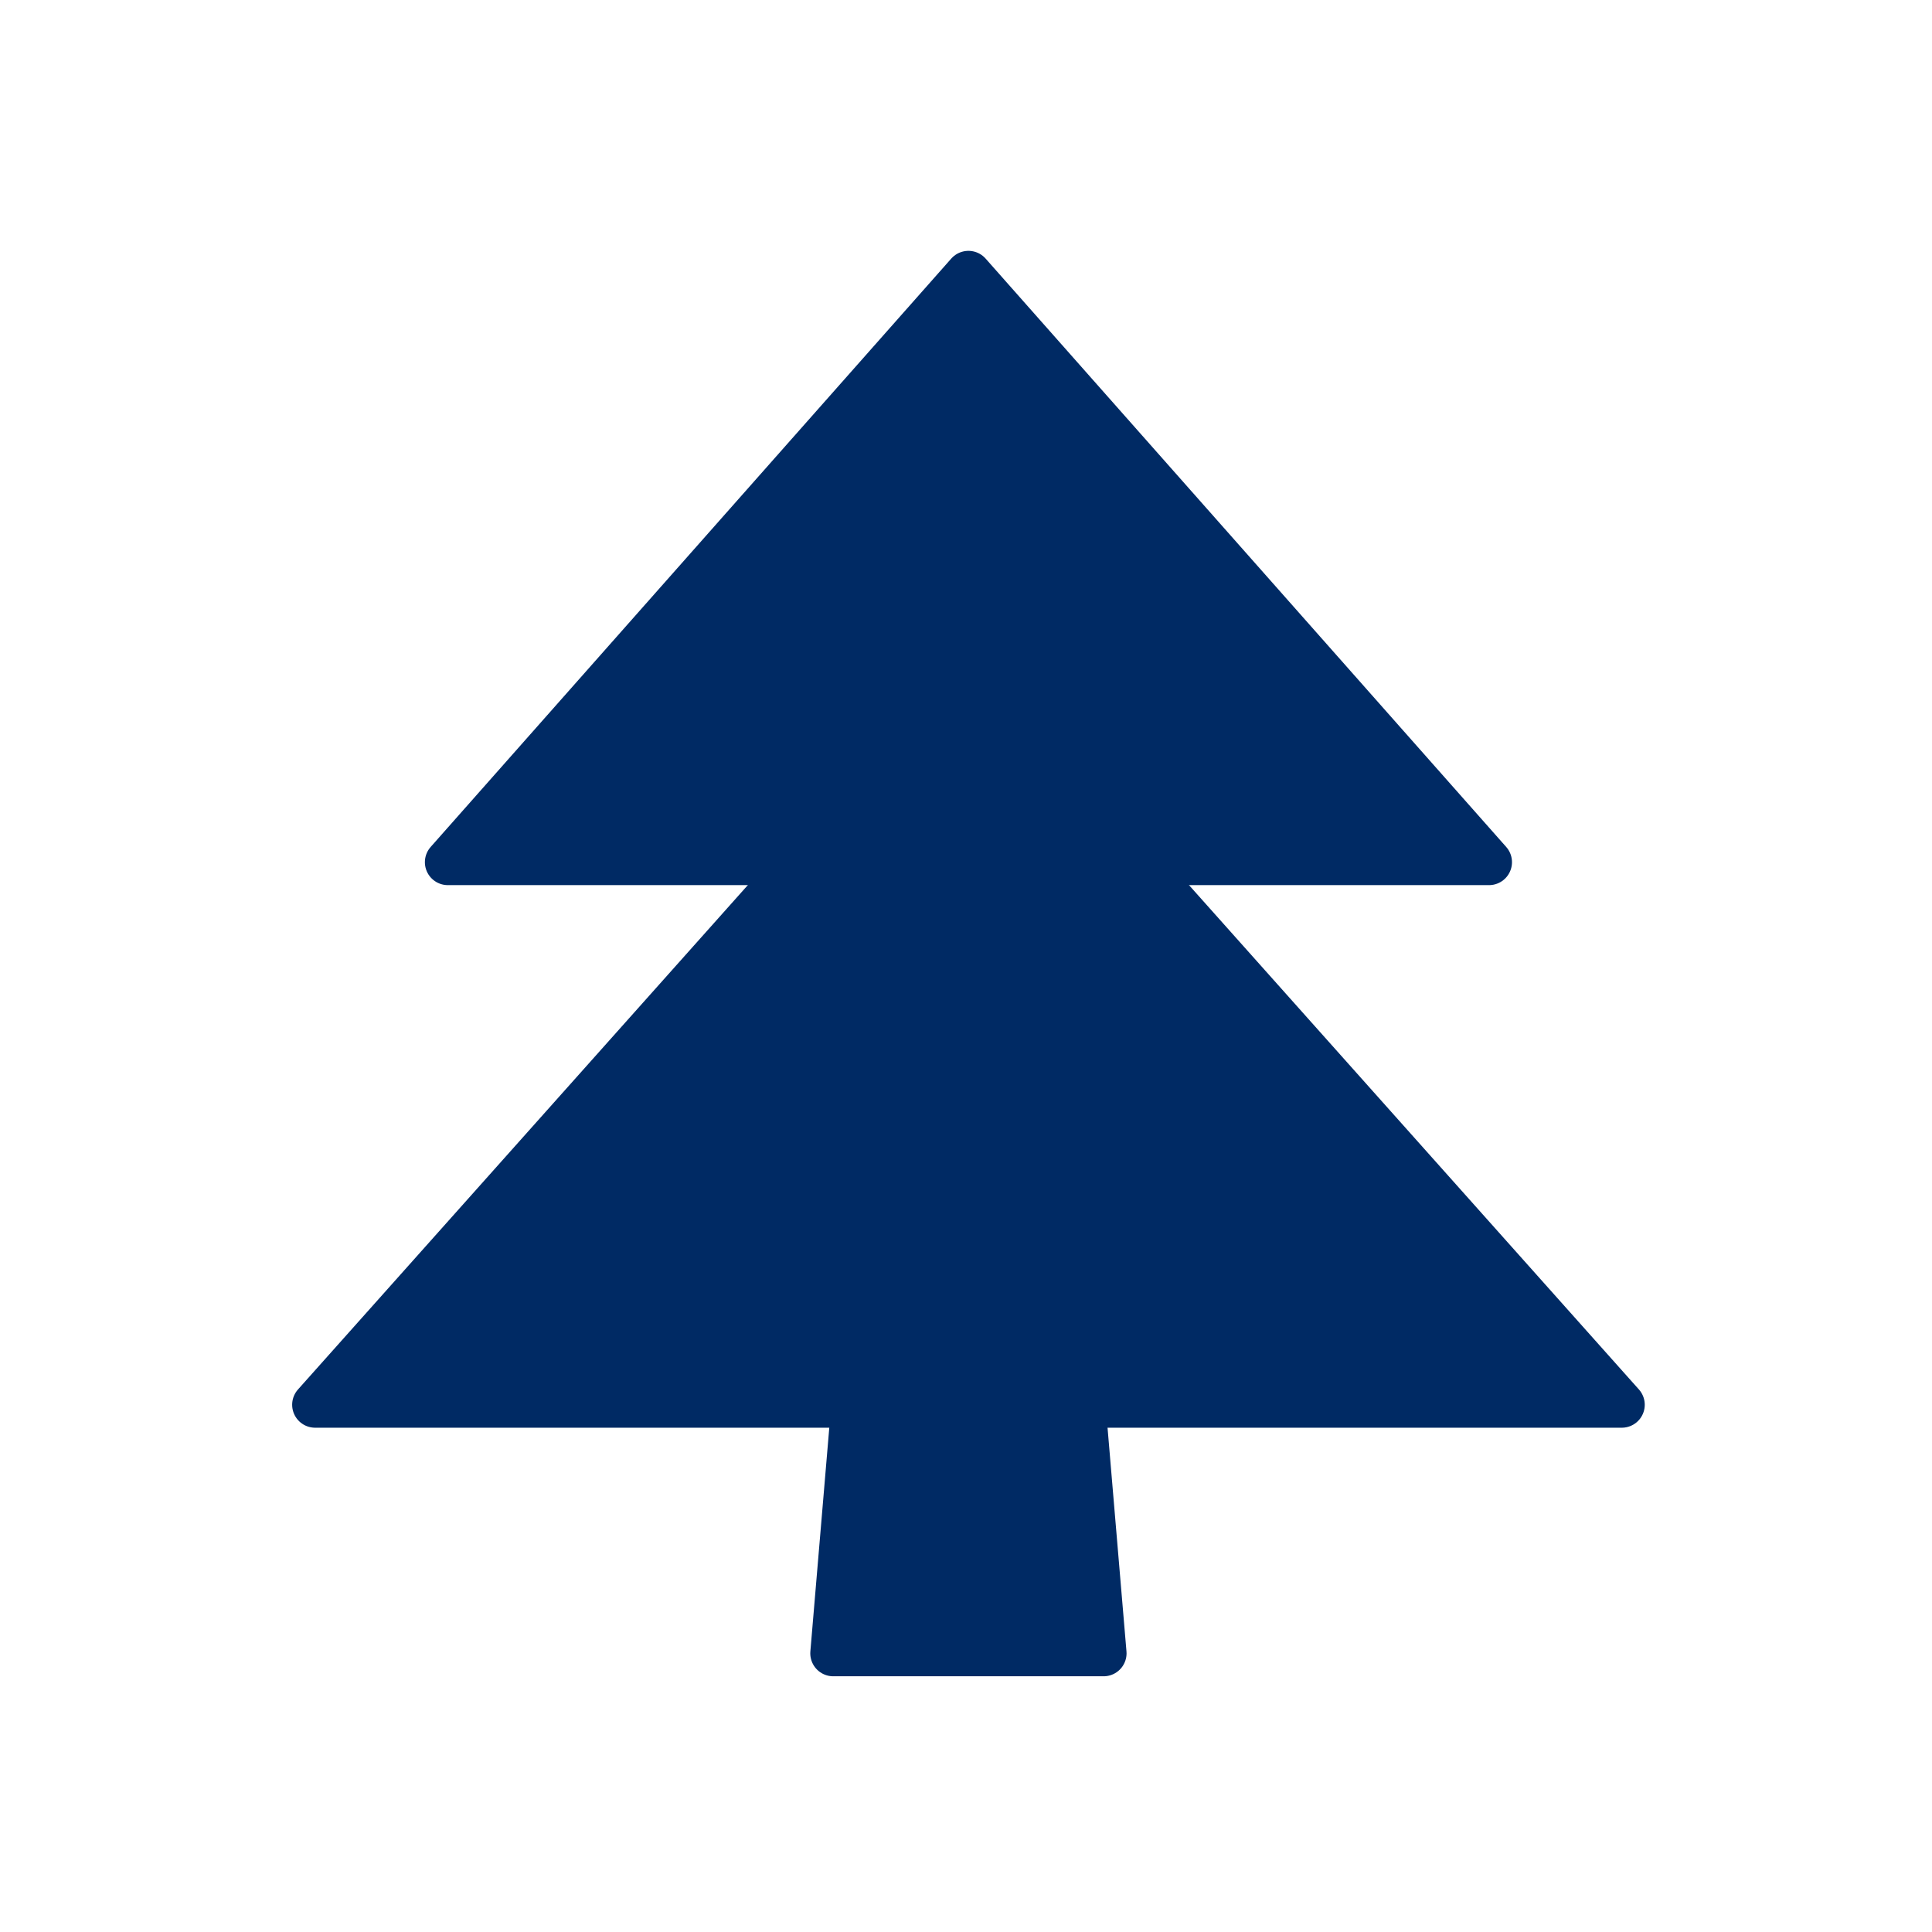
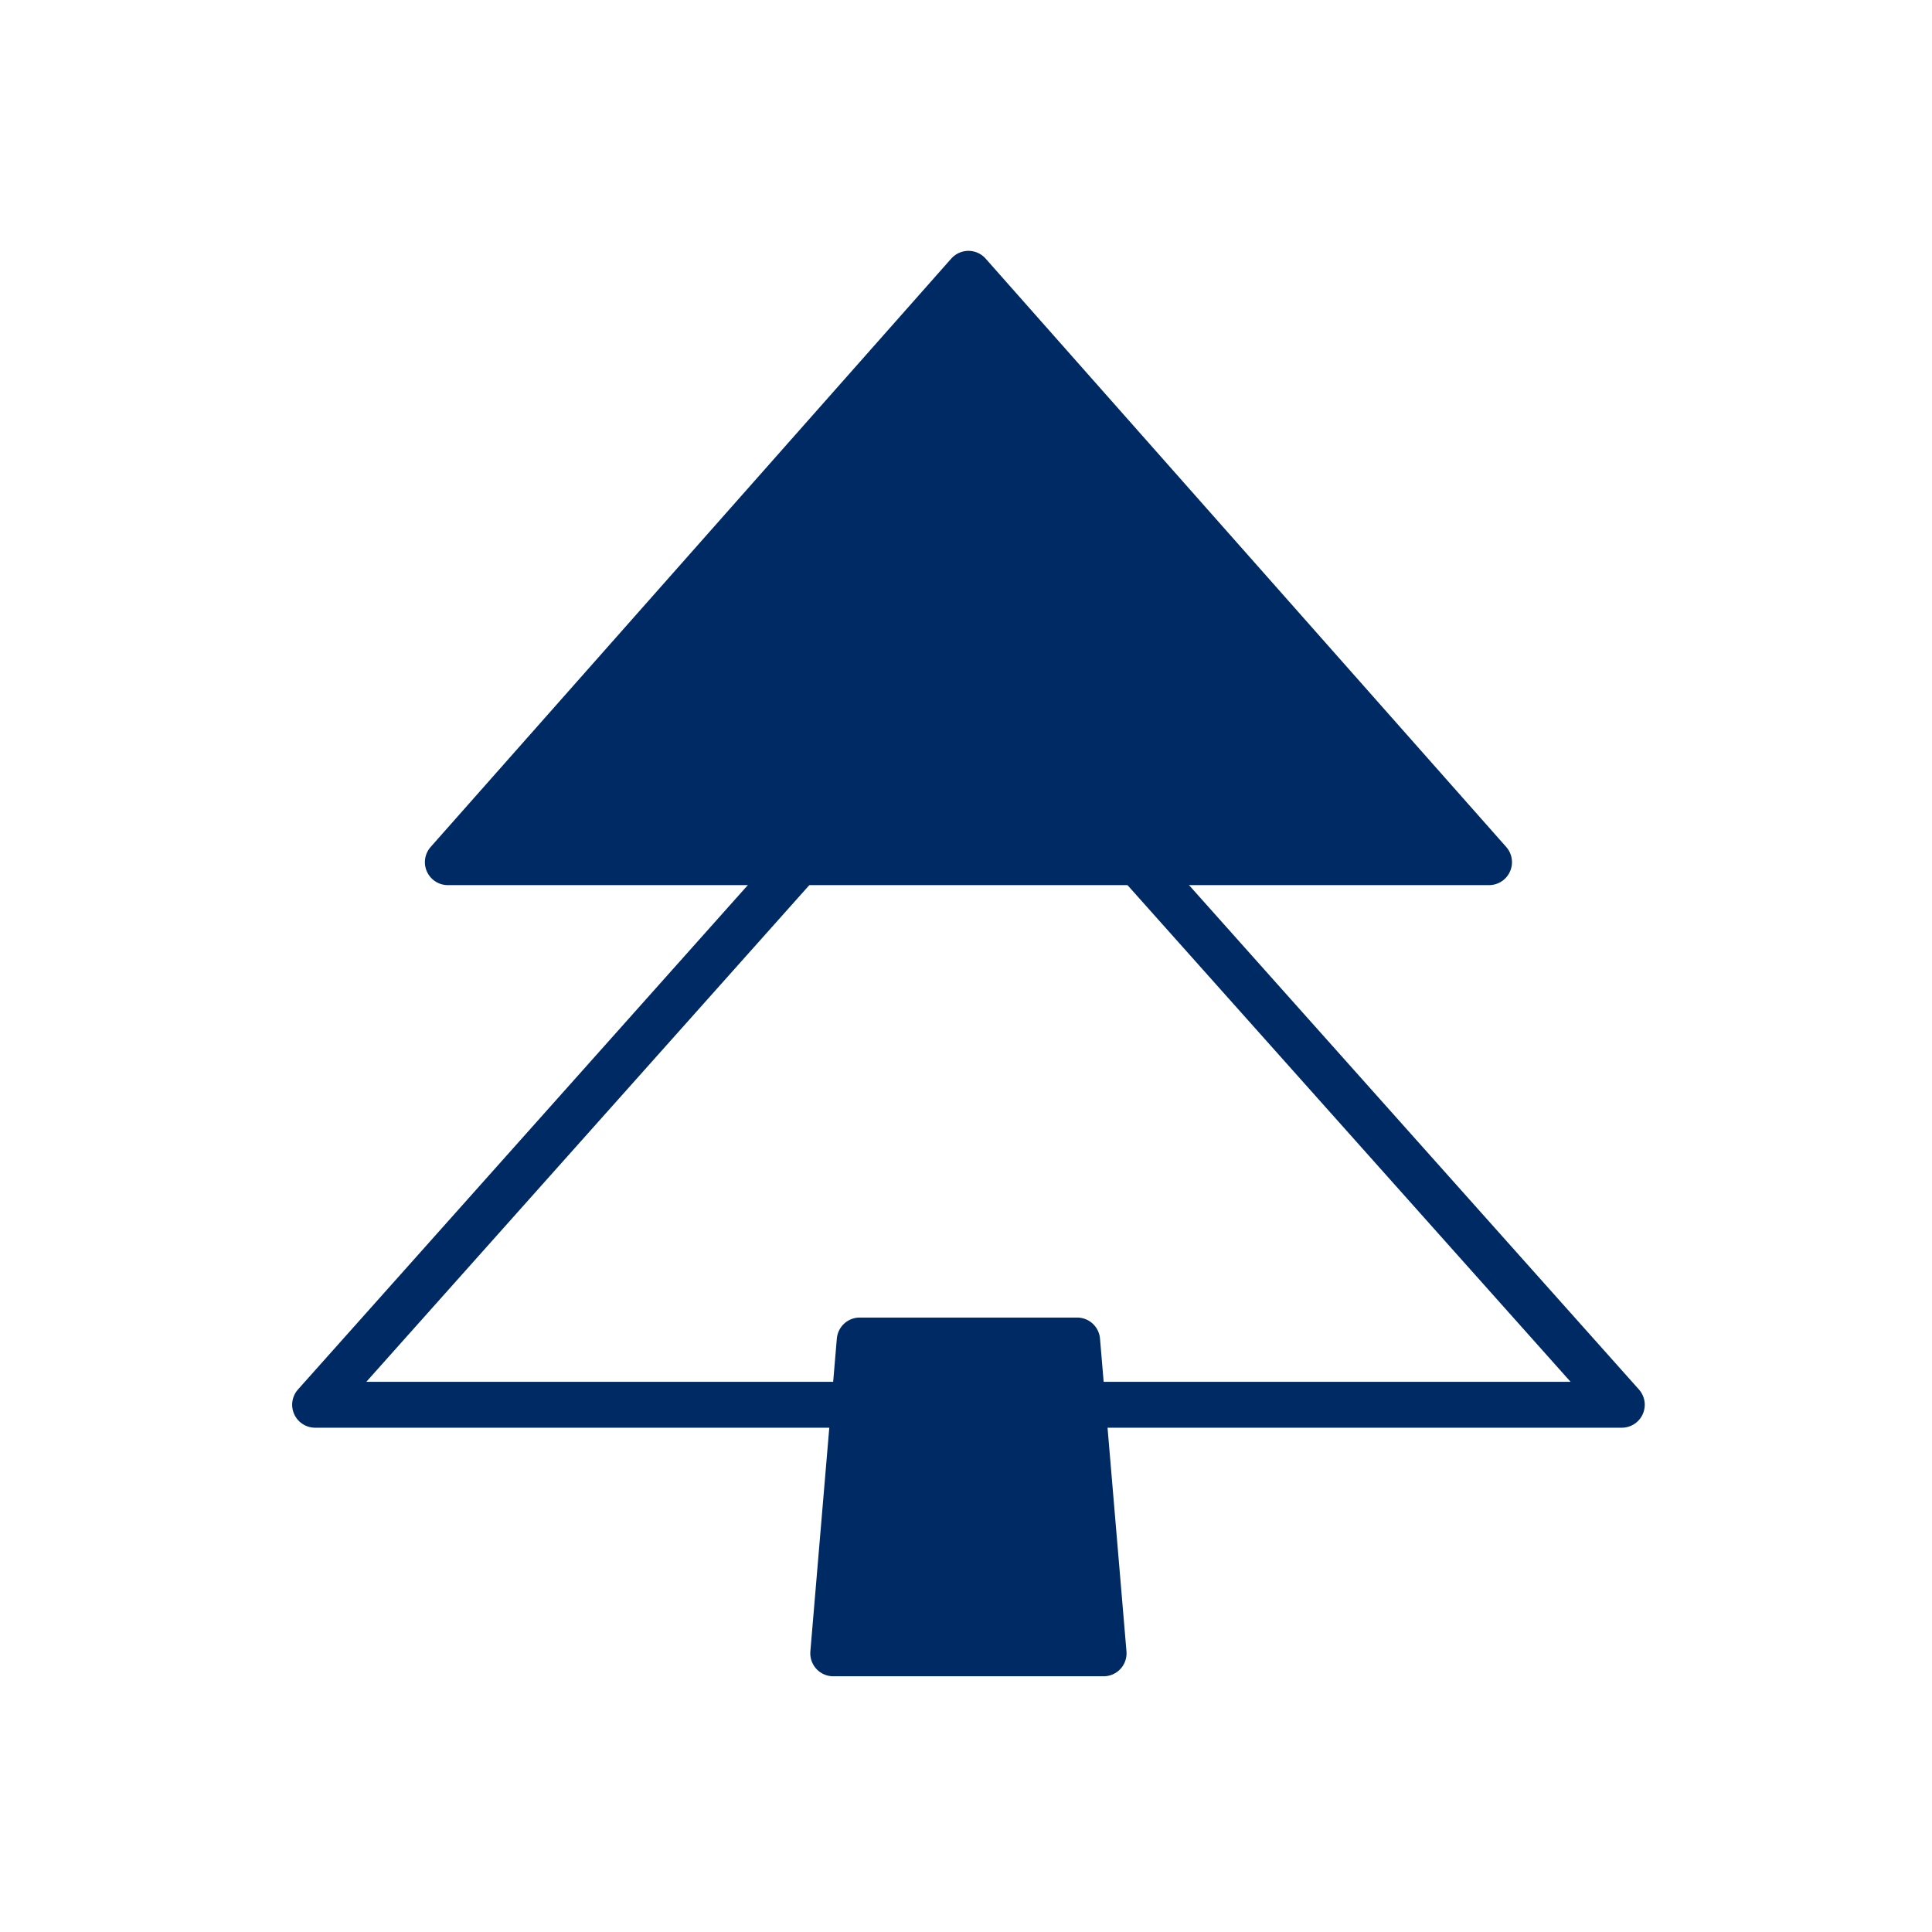
<svg xmlns="http://www.w3.org/2000/svg" version="1.1" id="icon" x="0px" y="0px" width="50px" height="50px" viewBox="0 0 50 50" enable-background="new 0 0 50 50" xml:space="preserve">
  <rect x="-4.125" y="-4.25" fill="none" width="58.376" height="58.375" />
  <polygon fill="#002A64" points="11.59,22.313 25.063,7.086 38.536,22.313 " />
  <polygon fill="none" stroke="#002A64" stroke-width="1.188" stroke-linecap="round" stroke-linejoin="round" points="11.59,22.313   25.063,7.086 38.536,22.313 " />
-   <polygon fill="#002A64" points="8.155,36.355 25.062,17.399 41.972,36.355 " />
  <polygon fill="none" stroke="#002A64" stroke-width="1.188" stroke-linecap="round" stroke-linejoin="round" points="8.155,36.355   25.062,17.399 41.972,36.355 " />
  <polygon fill="#002A64" points="28.561,42.788 21.564,42.788 22.249,34.692 27.876,34.692 " />
  <polygon fill="none" stroke="#002A64" stroke-width="1.188" stroke-linecap="round" stroke-linejoin="round" points="28.561,42.788   21.564,42.788 22.249,34.692 27.876,34.692 " />
-   <path fill="none" d="M-3.281,24.937c0,15.655,12.69,28.343,28.343,28.343s28.345-12.688,28.345-28.343  c0-15.653-12.691-28.342-28.345-28.342S-3.281,9.283-3.281,24.937" />
+   <path fill="none" d="M-3.281,24.937s28.345-12.688,28.345-28.343  c0-15.653-12.691-28.342-28.345-28.342S-3.281,9.283-3.281,24.937" />
  <rect x="-4.125" y="-4.25" fill="none" width="58.376" height="58.375" />
</svg>